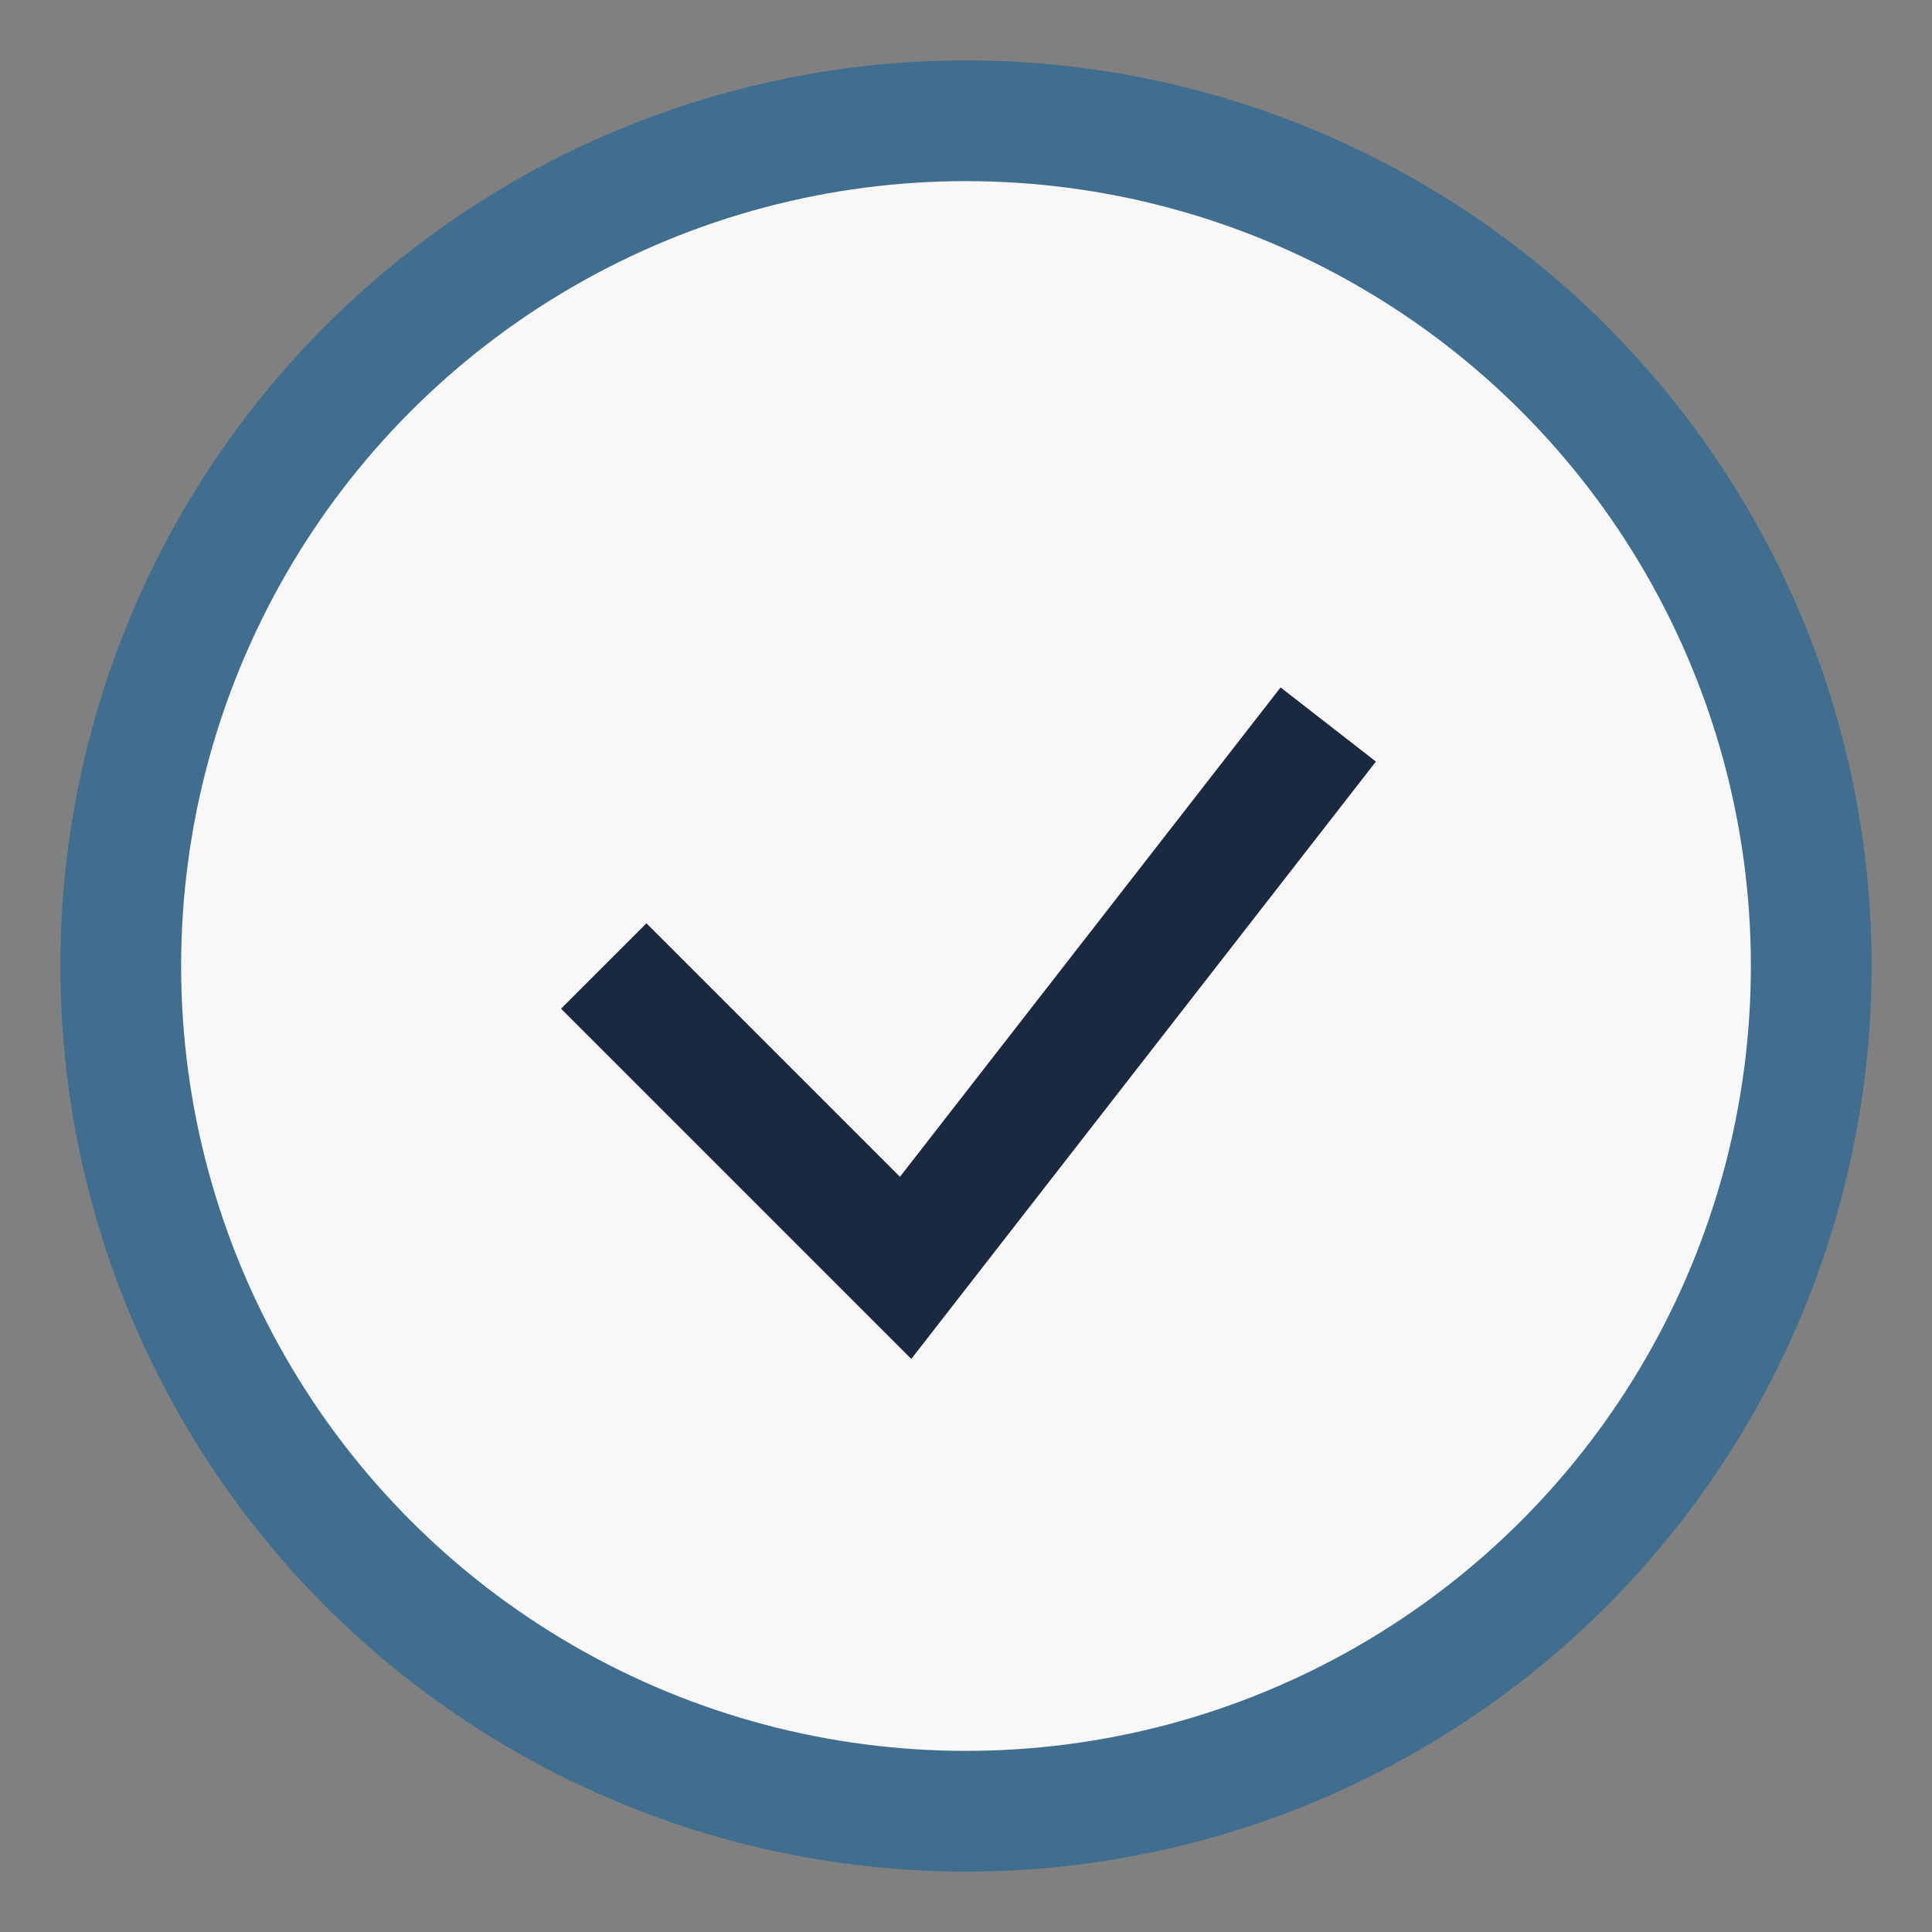
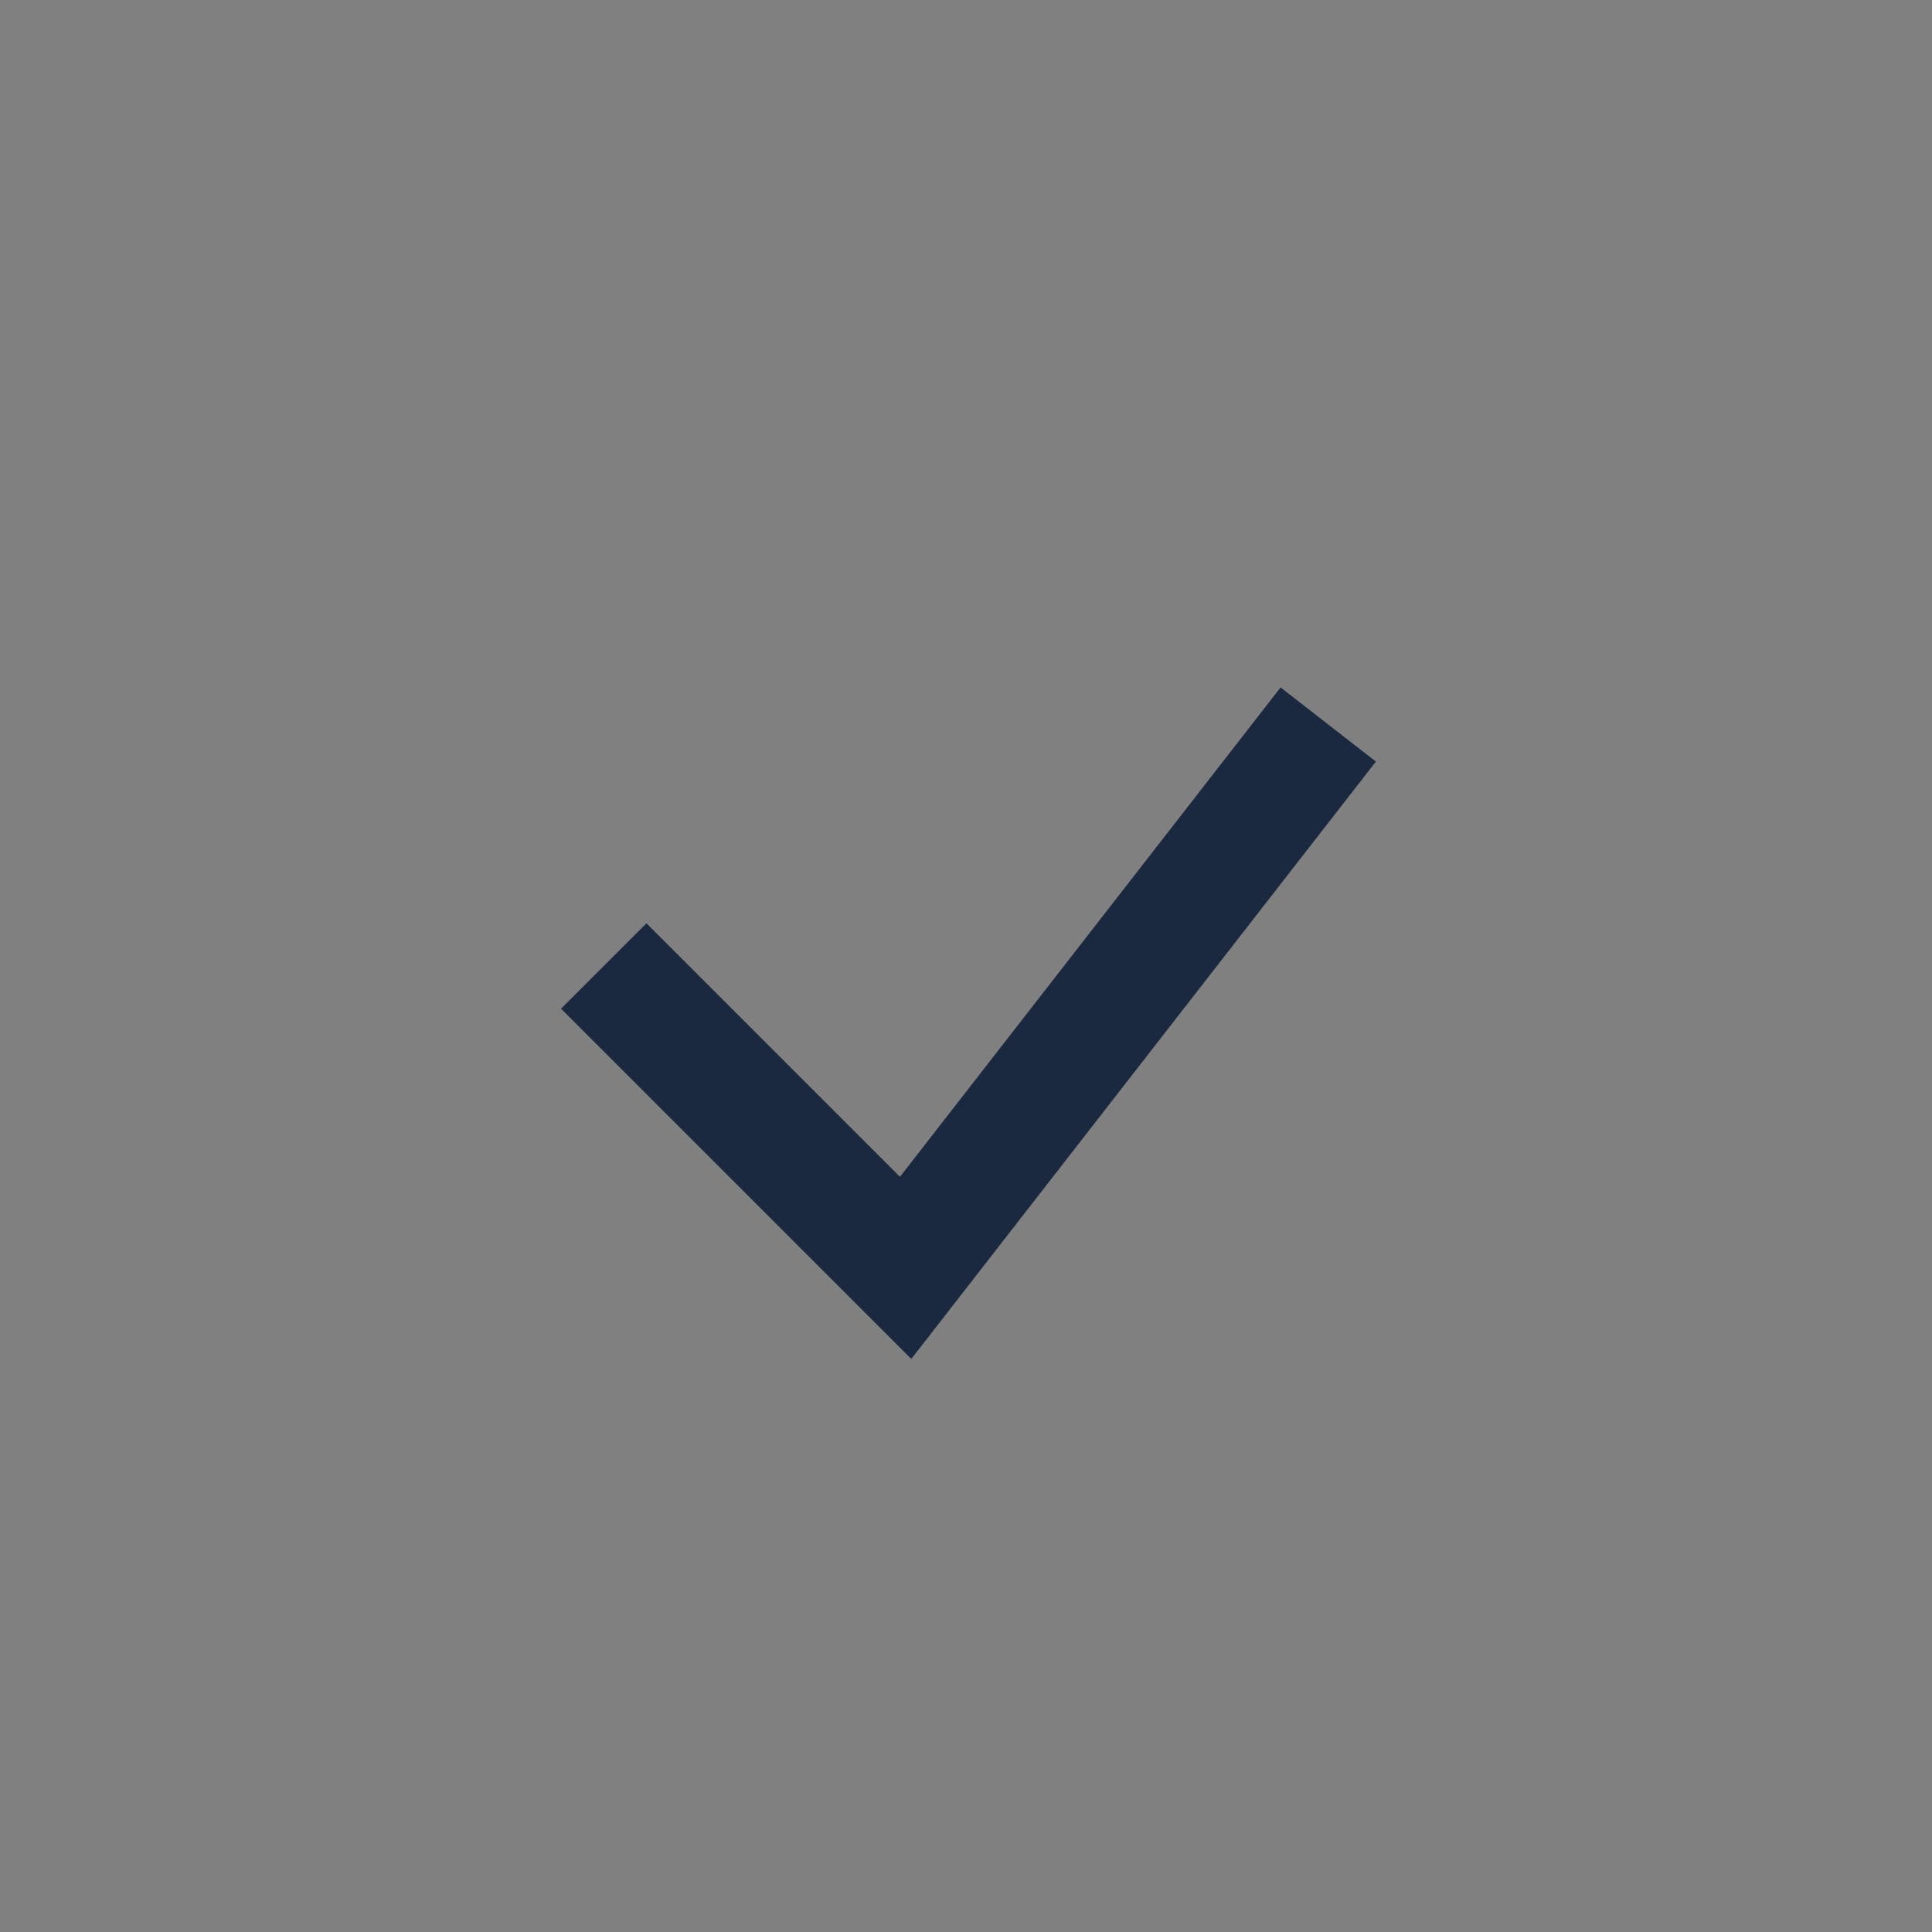
<svg xmlns="http://www.w3.org/2000/svg" width="32" height="32" viewBox="0 0 32 32">
  <rect x="0" y="0" width="32" height="32" fill="#808080" stroke="none" />
-   <circle cx="16" cy="16" r="14" fill="#F9F8F6" stroke="#406E8E" stroke-width="2" />
  <path d="M10 16l5 5 7-9" fill="none" stroke="#1A2940" stroke-width="2" />
</svg>